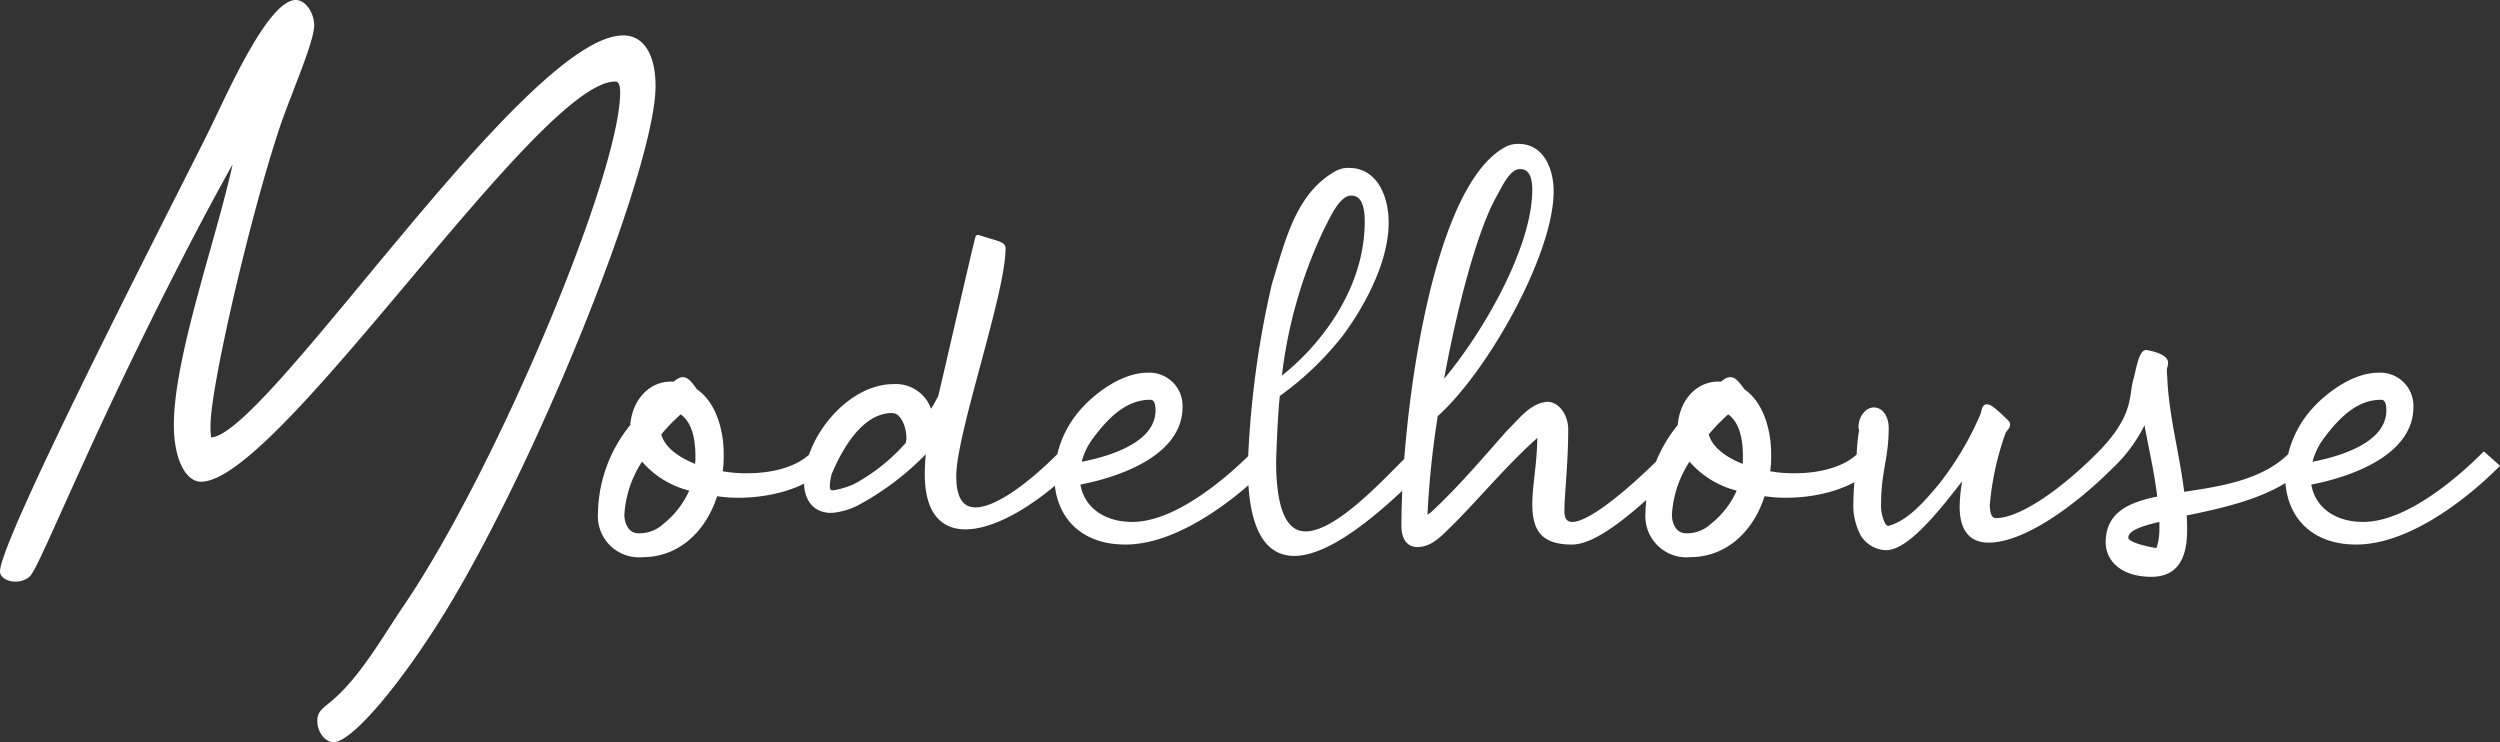
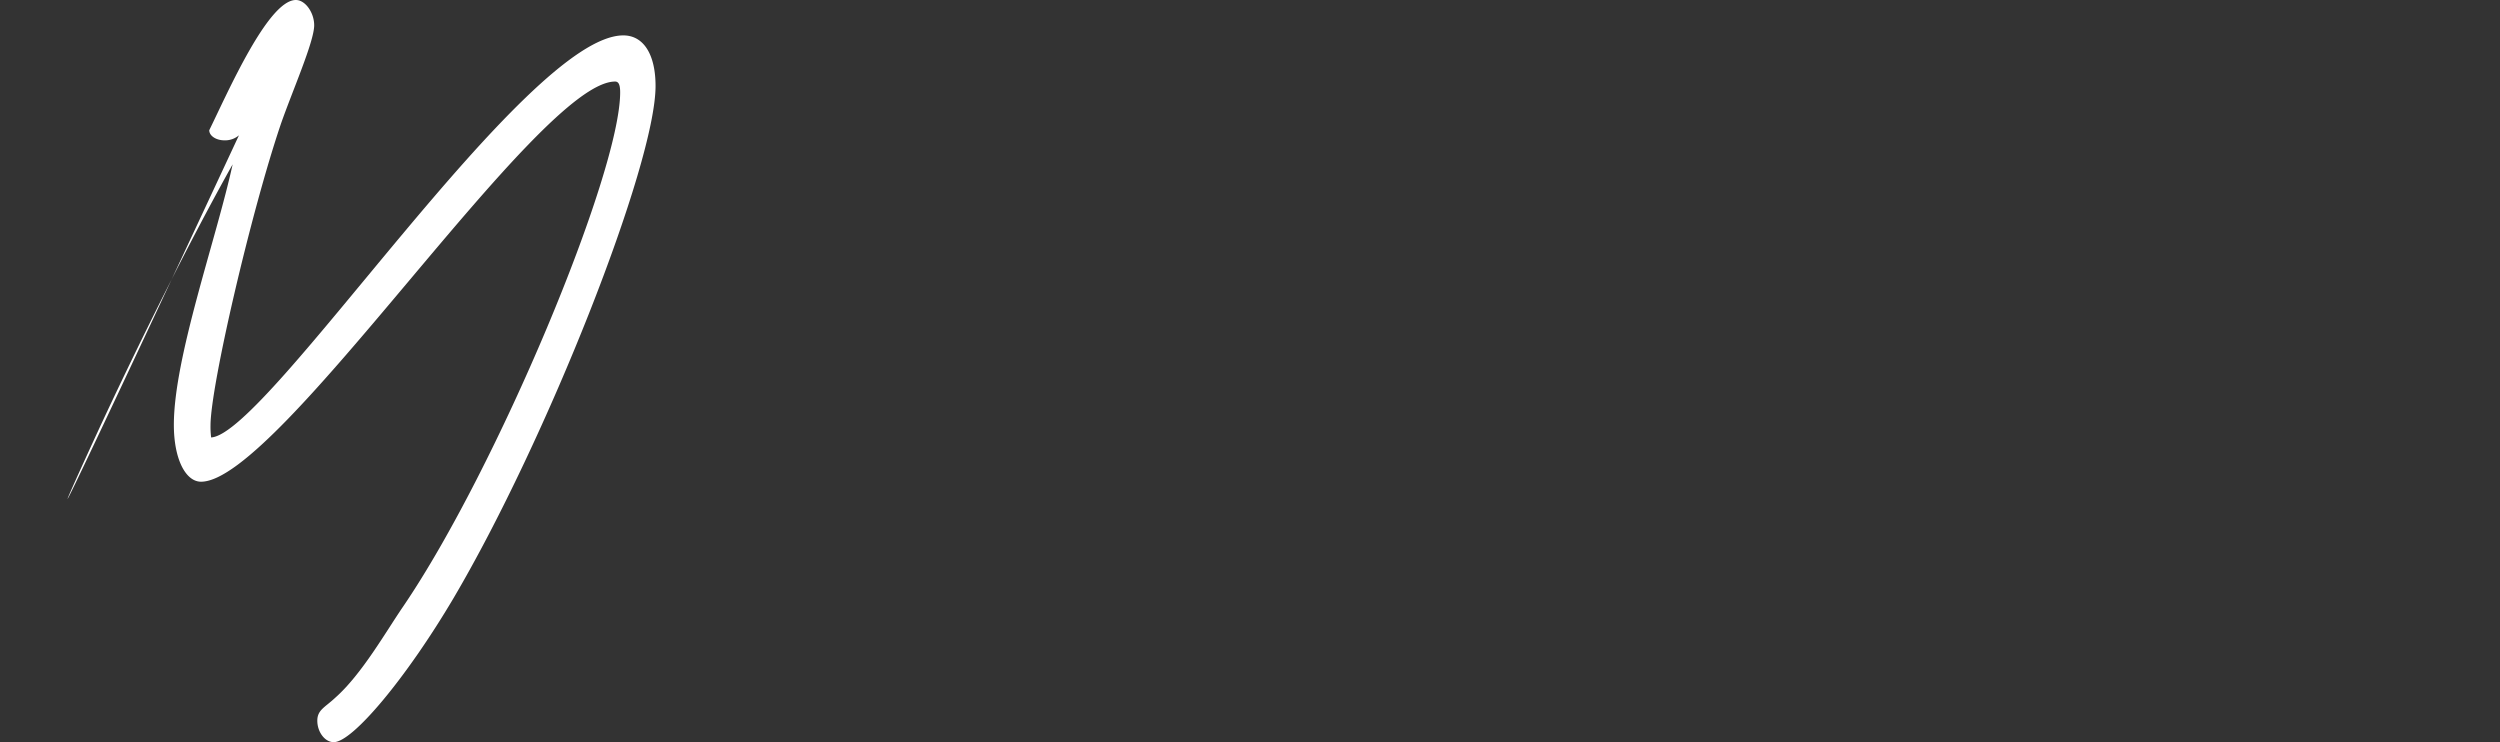
<svg xmlns="http://www.w3.org/2000/svg" width="225.416" height="66.918" viewBox="0 0 225.416 66.918">
  <rect x="0" y="0" width="225.416" height="66.918" fill="#333333" stroke="none" />
  <g id="Group_54491" data-name="Group 54491" transform="translate(-608 -149.247)">
-     <path id="Path_352695" data-name="Path 352695" d="M19.038-6.327a7.657,7.657,0,0,1-.057-1.083c0-3.534,3.648-19.209,6.327-27.132,1.026-2.964,3.021-7.467,3.021-8.949,0-1.14-.8-2.28-1.653-2.28-2.508,0-6.156,8.379-7.809,11.742C16.758-29.7,0,2.736,0,5.757c0,.513.627.912,1.368.912a1.923,1.923,0,0,0,1.311-.456C3.306,5.529,4.617,2.28,8.493-6.156c3.99-8.664,8.835-18.3,12.483-24.795-1.482,6.783-5.3,17.385-5.3,23.484,0,3.135,1.083,5.13,2.451,5.13,7.011,0,30.381-36.081,37.335-36.081.285,0,.456.228.456.969,0,7.353-11.172,34.029-19.551,46.341-1.6,2.337-3.762,6.156-6.156,8.265-.912.855-1.6,1.083-1.6,2.052,0,1.026.684,1.938,1.482,1.938,1.71,0,6.555-5.814,10.773-12.939C49.305-6.1,59.109-30.951,59.109-38.019c0-2.85-1.083-4.56-2.907-4.56C47.367-42.579,24.111-6.612,19.038-6.327Z" transform="translate(608 195.018)" fill="#fff" />
-     <path id="Path_352694" data-name="Path 352694" d="M5.871-4.56a8.062,8.062,0,0,0,4.617,2.85A8.153,8.153,0,0,1,7.98,1.653a3.406,3.406,0,0,1-2.394.912C4.5,2.565,4.047,1.539,4.047.627A10.052,10.052,0,0,1,5.871-4.56Zm5.016.969C9.063-4.275,7.638-5.3,7.353-6.669a16.967,16.967,0,0,1,2-2.052c1.254.741,1.6,2.451,1.6,4.047A6.545,6.545,0,0,1,10.887-3.591ZM5.928,4.218c3.192,0,5.586-2.28,6.555-5.529a12.462,12.462,0,0,0,2.052.171c3.021,0,6.042-.855,7.809-2.622l-1.083-.969C19.95-3.42,17.67-2.85,15.39-2.85a12.08,12.08,0,0,1-2.508-.228A9.507,9.507,0,0,0,13-4.9c0-1.938-.627-4.446-2.337-5.586-.513-.741-.8-1.026-1.083-1.026-.228,0-.4.114-.741.4H8.493c-1.995,0-3.306,1.767-3.42,3.762A12.641,12.641,0,0,0,2.166.513,3.459,3.459,0,0,0,5.928,4.218Zm24-9.975A17.087,17.087,0,0,1,25.08-1.881a7.826,7.826,0,0,1-1.938.57c-.456,0-.57-.228-.57-.627a5.376,5.376,0,0,1,.171-1.14c.855-2.052,2.736-5.7,5.7-5.7.969,0,1.539,1.368,1.539,2.565C29.982-6.1,29.925-5.928,29.925-5.757ZM43.6-4.731C40.584-1.71,37.734.228,35.967.228c-1.254,0-1.995-.912-1.995-3.078,0-3.876,4.446-16.473,4.446-20.52,0-.4-.513-.4-2.223-.969-.057,0-3.306,14.25-3.363,14.364-.285.57-.627,1.14-.969,1.71a3.13,3.13,0,0,0-3.306-2.622c-3.933,0-7.809,4.674-7.809,8.607,0,1.254.57,2.508,2.223,2.508A6.191,6.191,0,0,0,25.194-.4a24.881,24.881,0,0,0,6.612-5.13,20.591,20.591,0,0,0-.171,2.508C31.635.342,33,1.71,35.055,1.71c2.679,0,6.5-2.337,9.633-5.472Zm1.6.912a6.366,6.366,0,0,1,1.14-2.565c1.311-1.767,3.021-3.591,5.358-3.591.57,0,.741.513.741,1.2C52.44-5.757,48.393-4.389,45.2-3.819ZM60.99-4.731C59.109-2.85,54.264,1.539,50.1,1.539c-2.907,0-4.731-1.653-4.959-3.819,3.99-.741,9.234-2.736,9.234-6.783a2.738,2.738,0,0,0-2.907-2.85c-2.166,0-4.5,1.71-5.814,3.192a9.06,9.06,0,0,0-2.28,5.187H43.32v.741c0,3.135,1.938,5.871,6.156,5.871,4.845,0,10.146-4.389,12.6-6.84Zm2.28-6.612A42.583,42.583,0,0,1,67.2-25.308c.57-1.083,1.425-3.078,2.622-3.078,1.14,0,1.482,1.14,1.482,2.565C71.307-19.323,66.861-14.022,63.27-11.343Zm-.456,7.182c0-.114.114-3.933.342-6.042A27.717,27.717,0,0,0,68.8-15.561c1.6-2.109,4.161-6.327,4.161-10.146,0-2.337-1.026-4.674-3.306-4.674a2.1,2.1,0,0,0-1.254.342c-3.42,2-4.332,6.27-5.472,9.918A85.168,85.168,0,0,0,60.762-3.762c0,5.871,1.653,7.866,3.933,7.866C68.4,4.1,73.758-1.14,76.38-3.762L75.3-4.731c-2.508,2.508-6.726,7.125-9.576,7.125C64.011,2.394,62.814.684,62.814-4.161Zm23.6,3.819c0,2.166.627,3.42,3.306,3.42,2.109,0,5.3-2.622,9.633-6.84l-1.083-.969c-3.477,3.477-6.9,6.27-8.493,6.27-.57,0-.969-.342-.969-1.2,0-1.6.342-4.275.342-7.41,0-1.083-.684-2.223-1.653-2.223-.114,0-.228.057-.342.057-1.311.342-2.166,1.6-3.078,2.451C81.852-4.275,79.686-1.71,77.235.57a9.744,9.744,0,0,0-.8.627,81.928,81.928,0,0,1,.969-9.576c4.56-4.047,10.431-14.592,10.431-20.121,0-2-.855-4.047-2.907-4.047a2.12,2.12,0,0,0-1.14.285c-6.5,3.591-9.177,24.111-9.177,33.915,0,.855.285,1.653,1.2,1.653,1.254,0,2.166-1.14,2.907-1.824C81.453-1.254,83.9-4.275,86.868-6.84v.285C86.868-4.1,86.412-1.938,86.412-.342ZM77.805-10.773c1.2-6.84,3.078-14.136,4.9-17.385.513-.912,1.254-2.622,2.337-2.622,1.026,0,1.368.912,1.368,2.109C86.412-23.085,81.4-14.763,77.805-10.773ZM100.32-4.56a8.062,8.062,0,0,0,4.617,2.85,8.153,8.153,0,0,1-2.508,3.363,3.406,3.406,0,0,1-2.394.912C98.952,2.565,98.5,1.539,98.5.627A10.052,10.052,0,0,1,100.32-4.56Zm5.016.969c-1.824-.684-3.249-1.71-3.534-3.078a16.967,16.967,0,0,1,2-2.052c1.254.741,1.6,2.451,1.6,4.047A6.545,6.545,0,0,1,105.336-3.591Zm-4.959,7.809c3.192,0,5.586-2.28,6.555-5.529a12.462,12.462,0,0,0,2.052.171c3.021,0,6.042-.855,7.809-2.622l-1.083-.969C114.4-3.42,112.119-2.85,109.839-2.85a12.08,12.08,0,0,1-2.508-.228,9.506,9.506,0,0,0,.114-1.824c0-1.938-.627-4.446-2.337-5.586-.513-.741-.8-1.026-1.083-1.026-.228,0-.4.114-.741.4h-.342c-2,0-3.306,1.767-3.42,3.762A12.641,12.641,0,0,0,96.615.513,3.459,3.459,0,0,0,100.377,4.218Zm17.67-11.4c0-.912-.456-1.6-1.083-1.6s-1.14.741-1.14,1.539c0,.114.057.171.057.285a16.219,16.219,0,0,0-.228,2.337c-.057,1.14-.285,2.622-.285,4.047a5.55,5.55,0,0,0,.627,2.964,2.55,2.55,0,0,0,2.052,1.2c2.109,0,5.415-4.5,7.353-7.011a14.776,14.776,0,0,0-.456,3.306c0,2.223.969,3.021,2.337,3.021,3.192,0,7.752-3.363,11.058-6.669l-1.083-.969c-3.477,3.477-7.125,5.928-9.291,5.928-.57,0-.8-.57-.8-1.482a26.1,26.1,0,0,1,1.425-6.5c.057-.228.4-.456.4-.684a.209.209,0,0,0-.057-.171c-1.026-1.026-1.539-1.425-1.767-1.425s-.228.285-.342.684a28.242,28.242,0,0,1-3.819,6.441c-1.254,1.482-2.85,3.42-4.845,3.876-.114-.114-.228-.171-.342-.285A3.778,3.778,0,0,1,117.363-.4C117.363-3.249,118.047-4.5,118.047-7.182ZM142.956.969v.969c0,.741-.171,2.394-.969,2.394a.123.123,0,0,1-.114-.114c0-.171.285-.228.4-.342-1.881-.342-2.622-.741-2.622-1.14C139.65,1.824,141.018,1.425,142.956.969Zm1.995,1.083a13.892,13.892,0,0,0-.057-1.539c3.534-.741,8.094-1.653,10.773-4.275l-1.083-.969c-2.565,2.565-6.5,3.078-9.861,3.591-.4-3.477-1.311-6.612-1.539-10.146,0-.4-.057-.741-.057-1.14,0-.171.114-.456.114-.627,0-.627-1.71-.912-1.71-.912-.456,0-.741,1.824-.912,2.394-.456,1.482.114,3.363-3.363,6.84l1.083.969a13.449,13.449,0,0,0,3.135-4.5c.4,2.451,1.026,4.9,1.311,7.467-2.679.513-4.674,1.368-4.674,3.933,0,1.482,1.254,2.85,3.876,2.85C144.267,5.985,144.951,4.332,144.951,2.052ZM156.18-3.819a6.366,6.366,0,0,1,1.14-2.565c1.311-1.767,3.021-3.591,5.358-3.591.57,0,.741.513.741,1.2C163.419-5.757,159.372-4.389,156.18-3.819Zm15.789-.912c-1.881,1.881-6.726,6.27-10.887,6.27-2.907,0-4.731-1.653-4.959-3.819,3.99-.741,9.234-2.736,9.234-6.783a2.738,2.738,0,0,0-2.907-2.85c-2.166,0-4.5,1.71-5.814,3.192a9.06,9.06,0,0,0-2.28,5.187H154.3v.741c0,3.135,1.938,5.871,6.156,5.871,4.845,0,10.146-4.389,12.6-6.84Z" transform="translate(660 195.018)" fill="#fff" stroke="#fff" stroke-width="0.5" />
+     <path id="Path_352695" data-name="Path 352695" d="M19.038-6.327a7.657,7.657,0,0,1-.057-1.083c0-3.534,3.648-19.209,6.327-27.132,1.026-2.964,3.021-7.467,3.021-8.949,0-1.14-.8-2.28-1.653-2.28-2.508,0-6.156,8.379-7.809,11.742c0,.513.627.912,1.368.912a1.923,1.923,0,0,0,1.311-.456C3.306,5.529,4.617,2.28,8.493-6.156c3.99-8.664,8.835-18.3,12.483-24.795-1.482,6.783-5.3,17.385-5.3,23.484,0,3.135,1.083,5.13,2.451,5.13,7.011,0,30.381-36.081,37.335-36.081.285,0,.456.228.456.969,0,7.353-11.172,34.029-19.551,46.341-1.6,2.337-3.762,6.156-6.156,8.265-.912.855-1.6,1.083-1.6,2.052,0,1.026.684,1.938,1.482,1.938,1.71,0,6.555-5.814,10.773-12.939C49.305-6.1,59.109-30.951,59.109-38.019c0-2.85-1.083-4.56-2.907-4.56C47.367-42.579,24.111-6.612,19.038-6.327Z" transform="translate(608 195.018)" fill="#fff" />
  </g>
</svg>